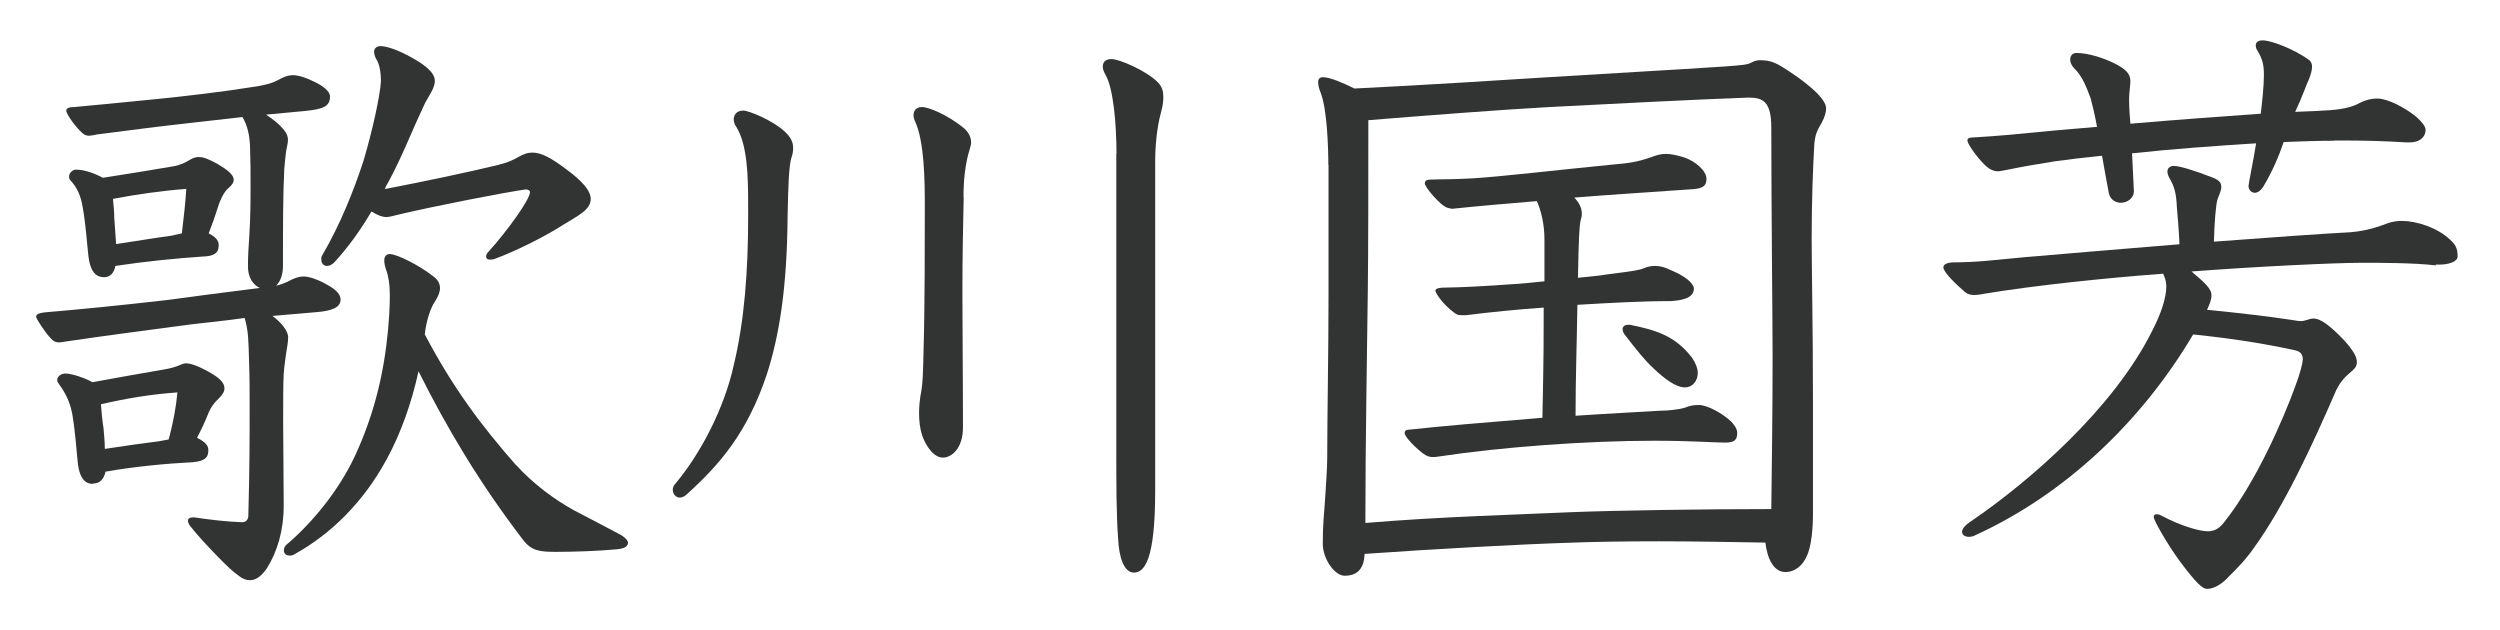
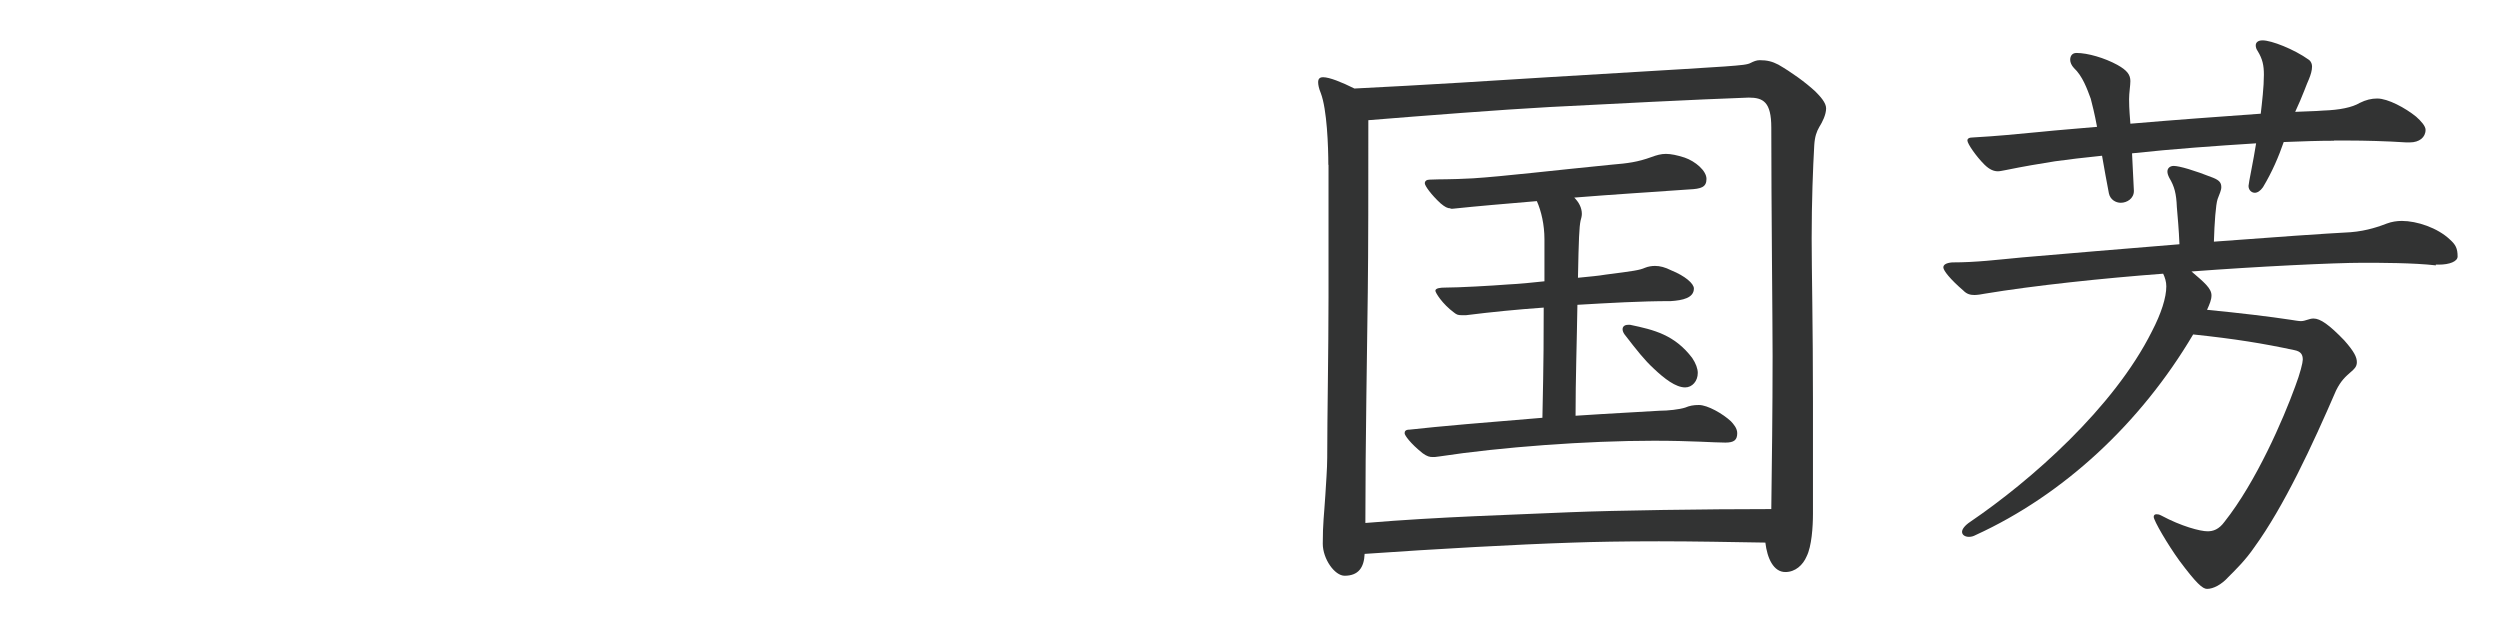
<svg xmlns="http://www.w3.org/2000/svg" id="_レイヤー_2" data-name="レイヤー 2" viewBox="0 0 135 34">
  <defs>
    <style>
      .cls-1 {
        fill: none;
      }

      .cls-2 {
        fill: #323333;
      }

      .cls-3 {
        clip-path: url(#clippath);
      }
    </style>
    <clipPath id="clippath">
      <rect class="cls-1" width="135" height="34" />
    </clipPath>
  </defs>
  <g id="_デザイン" data-name="デザイン">
    <g class="cls-3">
      <g>
-         <path class="cls-2" d="M10.43,27.93c.95.14,1.79.24,2.64.27.24,0,.34-.17.34-.37.07-2.54.07-4.26.07-5.89,0-.74,0-1.59-.03-2.4-.03-1.05-.03-1.69-.24-2.37-.98.14-1.96.24-2.84.34-1.83.24-5.14.68-6.46.88-.27.03-.61.1-.71.1-.24,0-.34-.1-.44-.2-.3-.3-.81-1.08-.81-1.18,0-.14.14-.2.44-.24,1.66-.14,4.06-.37,6.73-.68,1.25-.17,3.04-.41,4.91-.64-.37-.17-.64-.57-.64-1.15,0-.68.03-.95.07-1.62.07-1.12.07-2,.07-2.77,0-.64,0-1.29-.03-2.17-.03-.54-.14-1.08-.41-1.52-.88.1-1.73.2-2.64.3-1.83.2-3.65.44-5.21.64-.13.03-.34.07-.41.07-.24,0-.34-.1-.44-.2-.27-.24-.81-.95-.81-1.15,0-.14.14-.2.44-.2,1.05-.1,2.57-.24,4.53-.44,1.39-.14,3.42-.37,5.34-.68.58-.1.85-.2,1.05-.3.27-.14.54-.3.88-.3s.78.17,1.12.34c.44.2.88.51.88.81,0,.54-.37.68-1.32.78-.78.07-1.49.14-2.13.2.34.24.68.47.98.85.14.17.2.34.2.51,0,.2-.07.41-.1.61s-.07.61-.1.98c-.07,1.39-.07,3.01-.07,5.21,0,.41-.1.81-.37,1.08.27-.07.44-.14.58-.2.37-.2.64-.3.91-.3.3,0,.74.17,1.08.34.44.24.91.51.91.91s-.41.61-1.35.68c-.78.07-1.59.14-2.33.2.47.34.85.81.85,1.15,0,.27-.07.61-.1.81-.03.24-.1.64-.14,1.15-.03.64-.03,1.45-.03,2.67s.03,2.88.03,4.47c0,1.32-.34,2.47-.91,3.38-.3.44-.61.64-.91.64-.2,0-.41-.07-.61-.24-.37-.27-.58-.47-1.15-1.05-.61-.64-1.01-1.05-1.49-1.66-.07-.1-.1-.2-.1-.27,0-.1.1-.17.24-.17h.07ZM5.01,26.13c-.34,0-.71-.2-.81-1.15-.07-.61-.13-1.66-.3-2.64-.14-.71-.41-1.18-.71-1.59-.07-.1-.1-.14-.1-.24,0-.2.24-.34.44-.34.37,0,1.12.27,1.46.47,1.29-.24,2.44-.44,3.82-.68.88-.14.95-.34,1.25-.34.37,0,1.08.37,1.35.54.51.3.71.54.71.81,0,.2-.13.37-.3.54-.27.24-.44.51-.54.74-.2.51-.41.95-.64,1.39.27.14.61.34.61.64s-.03.61-.85.68c-1.42.07-3.18.24-4.7.51-.1.41-.3.64-.68.64ZM5.62,14.97c-.37,0-.74-.2-.85-1.18-.07-.58-.13-1.62-.3-2.57-.1-.64-.3-1.08-.64-1.45-.07-.07-.1-.14-.1-.24,0-.2.2-.37.37-.37.51,0,1.08.24,1.46.44,1.29-.2,2.57-.41,3.75-.61.85-.14.95-.51,1.42-.51.27,0,.51.1,1.01.37.51.3.88.58.88.85,0,.17-.1.3-.3.47-.27.24-.47.74-.54.98-.17.54-.3.91-.51,1.45.27.14.54.34.54.61s-.03.61-.81.64c-1.52.1-3.18.27-4.77.51-.07.37-.27.61-.61.61ZM8.57,23.83c.2-.03.34-.07.54-.1.24-.88.41-1.83.47-2.54-1.45.1-2.84.34-4.13.64.03.41.07.85.14,1.29.03.37.07.74.07,1.12,1.08-.17,2.06-.3,2.91-.41ZM6.27,13.18c1.15-.17,2.13-.34,2.91-.44.2-.03.44-.1.64-.14.1-.81.2-1.73.24-2.4-1.32.1-2.71.3-3.96.54.03.34.07.68.07,1.02l.1,1.42ZM27.85,25.09c.95,1.05,2.1,1.89,3.15,2.47.78.41,1.89.98,2.57,1.35.2.14.34.27.34.41,0,.17-.17.3-.58.34-1.05.1-2.4.14-3.28.14s-1.35-.03-1.83-.68c-2.3-3.01-4.06-5.95-5.62-9.07-.37,1.69-.95,3.35-1.73,4.77-1.25,2.3-3.01,4.03-4.97,5.11-.1.07-.17.07-.27.07-.17,0-.3-.1-.3-.27,0-.1.03-.24.17-.34,1.62-1.39,3.01-3.25,3.79-5.04,1.18-2.64,1.59-5.14,1.73-7.38.03-.58.03-.81.03-1.05,0-.54-.07-1.02-.2-1.35-.07-.2-.1-.37-.1-.51,0-.2.1-.34.3-.34.37,0,1.56.58,2.37,1.22.24.17.34.41.34.61,0,.24-.1.44-.24.68-.27.37-.51,1.12-.58,1.83,1.52,2.88,3.01,4.87,4.91,7.04ZM26.97,8.88c.95-.2,1.15-.64,1.79-.64.47,0,1.02.3,1.79.88.88.64,1.35,1.18,1.35,1.62,0,.58-.64.88-1.52,1.42-.95.61-2.5,1.39-3.69,1.83-.1.03-.17.03-.24.03-.14,0-.2-.07-.2-.17,0-.07.03-.17.14-.27,1.01-1.12,2.23-2.81,2.23-3.21,0-.07-.07-.14-.24-.14-1.01.14-4.87.88-7,1.39-.24.07-.41.1-.54.1-.17,0-.41-.07-.78-.3-.58.98-1.22,1.89-2,2.74-.14.14-.27.2-.41.2-.17,0-.3-.14-.3-.34,0-.1,0-.17.07-.27.95-1.62,1.69-3.48,2.2-5.04.47-1.56.91-3.55.95-4.33,0-.27-.03-.88-.27-1.22-.07-.14-.1-.27-.1-.37,0-.17.14-.3.34-.3.37,0,1.01.24,1.62.58.68.37,1.32.81,1.32,1.29s-.41.88-.64,1.45c-.64,1.35-1.12,2.64-1.89,4.06-.07.1-.13.24-.17.34,2.4-.47,4.23-.85,6.19-1.32Z" />
-         <path class="cls-2" d="M40.4,11.08c0-1.52-.03-3.25-.64-4.23-.1-.14-.14-.27-.14-.41,0-.24.17-.47.51-.47.3,0,1.56.51,2.23,1.12.37.34.47.61.47.91,0,.17-.03.34-.1.54-.13.44-.17,1.56-.2,3.15-.03,3.96-.47,6.5-1.12,8.52-1.05,3.15-2.54,4.87-4.3,6.46-.14.14-.27.2-.41.2-.2,0-.37-.2-.37-.41,0-.1.03-.24.14-.34,1.39-1.66,2.64-4.09,3.15-6.39.58-2.4.78-5.11.78-8.02v-.64ZM52.04,10.64c-.03,1.42-.07,3.08-.07,5.11s.03,4.4.03,7.34c0,1.12-.61,1.62-1.08,1.62-.44,0-.85-.47-1.12-1.18-.13-.41-.17-.81-.17-1.22,0-.34.03-.64.07-.91.14-.68.14-1.22.17-2.4.07-2.27.07-6.06.07-7.81,0-1.52-.03-3.52-.51-4.6-.07-.14-.1-.27-.1-.37,0-.27.17-.44.47-.44s1.32.37,2.3,1.18c.2.2.34.44.34.74,0,.1-.03.2-.07.34-.27.85-.34,1.79-.34,2.6ZM60.29,8.31c0-1.62-.17-3.59-.61-4.3-.07-.14-.13-.27-.13-.41,0-.27.17-.41.47-.41.41,0,1.86.61,2.5,1.25.24.24.3.51.3.78,0,.24-.03.51-.1.74-.14.51-.34,1.45-.34,2.77v17.79c0,3.72-.58,4.4-1.15,4.4-.54,0-.81-.85-.85-1.83-.1-1.25-.1-3.08-.1-4.74V8.31Z" />
        <path class="cls-2" d="M71.73,8.91c0-.98-.07-3.01-.41-3.89-.1-.24-.14-.44-.14-.58,0-.2.1-.27.27-.27.34,0,1.01.27,1.69.61,3.48-.17,8.29-.47,10.45-.61,2.71-.17,7-.41,9.54-.58.95-.07,1.25-.1,1.42-.2.14-.07.3-.14.47-.14.41,0,.68.07,1.01.24.71.41,1.46.95,2,1.45.27.27.58.61.58.91,0,.34-.2.74-.37,1.01-.14.24-.24.51-.27.98-.07,1.22-.14,3.04-.14,5.04,0,1.73.07,4.7.07,8.8v6.06c0,.71-.07,1.76-.34,2.3-.2.47-.61.85-1.15.85-.64,0-.98-.74-1.08-1.59-1.83-.03-3.89-.07-5.75-.07s-3.55.03-4.63.07c-3.11.1-7.37.34-11.26.61-.03.74-.34,1.18-1.08,1.18-.54,0-1.18-.91-1.18-1.73,0-1.12.07-1.52.14-2.64.03-.54.1-1.42.1-2,0-2.2.07-5.75.07-8.69v-7.14ZM73.86,15.82c-.03,2.81-.13,8.05-.13,12.42,4.06-.34,7.98-.44,11.06-.58,2.44-.1,7.34-.17,10.86-.17.03-2.44.07-5.28.07-8.25,0-1.83-.07-8.22-.07-12.35,0-1.39-.44-1.62-1.22-1.62-2.84.1-7.48.34-10.76.51-2.57.14-6.83.47-9.78.71,0,3.52,0,7-.03,9.34ZM78.33,11.25c-.17,0-.3-.07-.54-.27-.51-.47-.85-.95-.85-1.08s.1-.2.27-.2c.61-.03,1.05,0,2.33-.07,1.59-.1,4.46-.44,7.51-.74.85-.07,1.39-.14,2.13-.41.27-.1.51-.17.78-.17s.61.07,1.01.2c.58.2,1.18.71,1.18,1.15s-.27.54-.95.57c-1.96.14-4.09.27-6.19.44.24.24.41.54.41.88,0,.1-.03.24-.07.37-.07.34-.1.98-.14,3.08.68-.07,1.08-.1,1.49-.17,1.56-.2,1.83-.24,2.13-.37.17-.07.37-.1.54-.1.27,0,.54.07.88.24.74.3,1.22.71,1.22.98,0,.51-.61.64-1.25.68-1.62,0-3.32.1-5.04.2-.03,2-.1,3.99-.1,5.99,2.1-.14,3.45-.2,4.53-.27.47,0,1.08-.07,1.39-.17.24-.1.44-.14.74-.14.47,0,1.29.47,1.73.88.13.14.34.37.34.64,0,.37-.17.51-.64.51-.64,0-1.79-.1-3.86-.1-3.62,0-8.25.34-11.6.85-.2.03-.24.03-.34.03-.17,0-.3-.03-.54-.2-.68-.54-.98-.98-.98-1.08s.03-.2.27-.2c1.49-.17,4.33-.41,7.17-.64.07-3.18.07-4.57.07-5.95-1.42.1-2.84.24-4.19.41h-.24c-.2,0-.27-.03-.41-.14-.64-.47-1.01-1.08-1.01-1.18,0-.14.27-.17.51-.17.74,0,2.54-.1,3.42-.17.64-.03,1.29-.1,1.96-.17v-2.27c0-.78-.17-1.52-.41-2.06-1.66.14-3.21.27-4.53.41h-.13ZM88.03,17.54c1.29.27,2.4.54,3.35,1.79.2.3.3.58.3.81,0,.44-.3.78-.68.78-.51,0-1.12-.47-1.69-1.01-.51-.47-.91-.98-1.59-1.86-.07-.1-.1-.2-.1-.27,0-.14.1-.24.3-.24h.1Z" />
        <path class="cls-2" d="M131.54,14.33c-1.22-.14-3.04-.14-3.96-.14-1.52,0-5.68.2-9.24.47.68.58,1.08.91,1.08,1.29,0,.24-.1.47-.24.78,1.76.17,3.42.37,4.53.54.2.03.41.07.54.07.24,0,.44-.14.68-.14.37,0,.85.34,1.66,1.18.54.61.68.91.68,1.18,0,.24-.14.37-.34.54-.27.24-.51.44-.78.98-1.29,2.98-2.81,6.26-4.43,8.49-.47.68-.95,1.15-1.39,1.59-.37.41-.81.64-1.15.64-.24,0-.58-.3-1.49-1.52-.64-.88-1.39-2.17-1.39-2.37,0-.1.07-.14.14-.14s.14,0,.27.07c1.08.58,2.1.85,2.5.85.3,0,.61-.1.91-.51,1.72-2.17,3.18-5.55,3.82-7.31.27-.71.41-1.29.41-1.45,0-.27-.1-.44-.44-.51-1.73-.37-3.21-.61-5.48-.85-2.84,4.8-7,8.66-11.74,10.83-.13.07-.24.1-.37.1-.2,0-.37-.1-.37-.27,0-.14.14-.34.44-.54,3.28-2.23,7.75-6.16,9.81-10.28.51-.98.78-1.83.78-2.44,0-.24-.07-.47-.17-.68-3.21.24-7,.64-9.64,1.08-.13.03-.41.07-.54.07-.2,0-.41-.03-.61-.24-.71-.61-1.08-1.08-1.08-1.25,0-.14.14-.24.47-.27,1.32,0,2.4-.14,3.79-.27,2.37-.2,5.48-.47,8.49-.71-.03-.78-.1-1.52-.14-2-.03-.74-.13-1.12-.41-1.59-.07-.14-.1-.24-.1-.34,0-.17.13-.3.34-.3.3,0,1.12.24,2.13.64.34.14.44.27.44.51,0,.17-.1.37-.2.64-.1.3-.17,1.29-.2,2.3,3.18-.24,6.02-.44,7.38-.51.91-.07,1.62-.34,1.96-.47.27-.1.54-.14.81-.14.81,0,1.93.37,2.6,1.01.3.27.41.47.41.91,0,.27-.44.44-1.01.44h-.17ZM126.03,7.6c-.81,0-1.72.03-2.71.07-.27.78-.61,1.59-1.12,2.44-.14.2-.3.3-.44.3-.17,0-.34-.14-.34-.37,0-.14.27-1.39.41-2.3-2.23.14-4.47.3-6.7.54.03.68.07,1.39.1,2.03,0,.41-.37.64-.71.64-.27,0-.57-.17-.64-.51-.13-.64-.24-1.32-.37-2.03-.98.1-1.83.2-2.54.3-.88.14-1.66.27-2.64.47-.17.03-.34.07-.44.07-.2,0-.44-.07-.74-.37-.44-.44-.91-1.12-.91-1.29,0-.1.07-.17.34-.17,1.25-.07,2.27-.17,3.62-.3.95-.1,1.96-.17,3.04-.27-.13-.71-.27-1.25-.34-1.52-.2-.54-.44-1.22-.91-1.66-.13-.14-.2-.3-.2-.44,0-.2.1-.37.34-.37.61,0,1.52.27,2.2.64.54.3.71.54.71.88,0,.24-.07.64-.07.98,0,.2,0,.44.07,1.32,2.33-.2,4.67-.37,7.04-.54.07-.61.17-1.45.17-2.1,0-.51-.07-.85-.34-1.29-.07-.1-.1-.2-.1-.3,0-.14.1-.27.37-.27.47,0,1.69.47,2.5,1.05.13.1.17.24.17.37,0,.2-.07.44-.17.68-.1.2-.34.91-.74,1.76.54-.03,1.05-.03,1.52-.07.88-.03,1.56-.17,1.96-.41.34-.17.64-.24.95-.24.58,0,1.52.51,2.1.98.27.24.51.51.51.71,0,.41-.34.68-.85.68h-.2c-1.05-.07-2.27-.1-3.11-.1h-.78Z" />
      </g>
    </g>
  </g>
</svg>